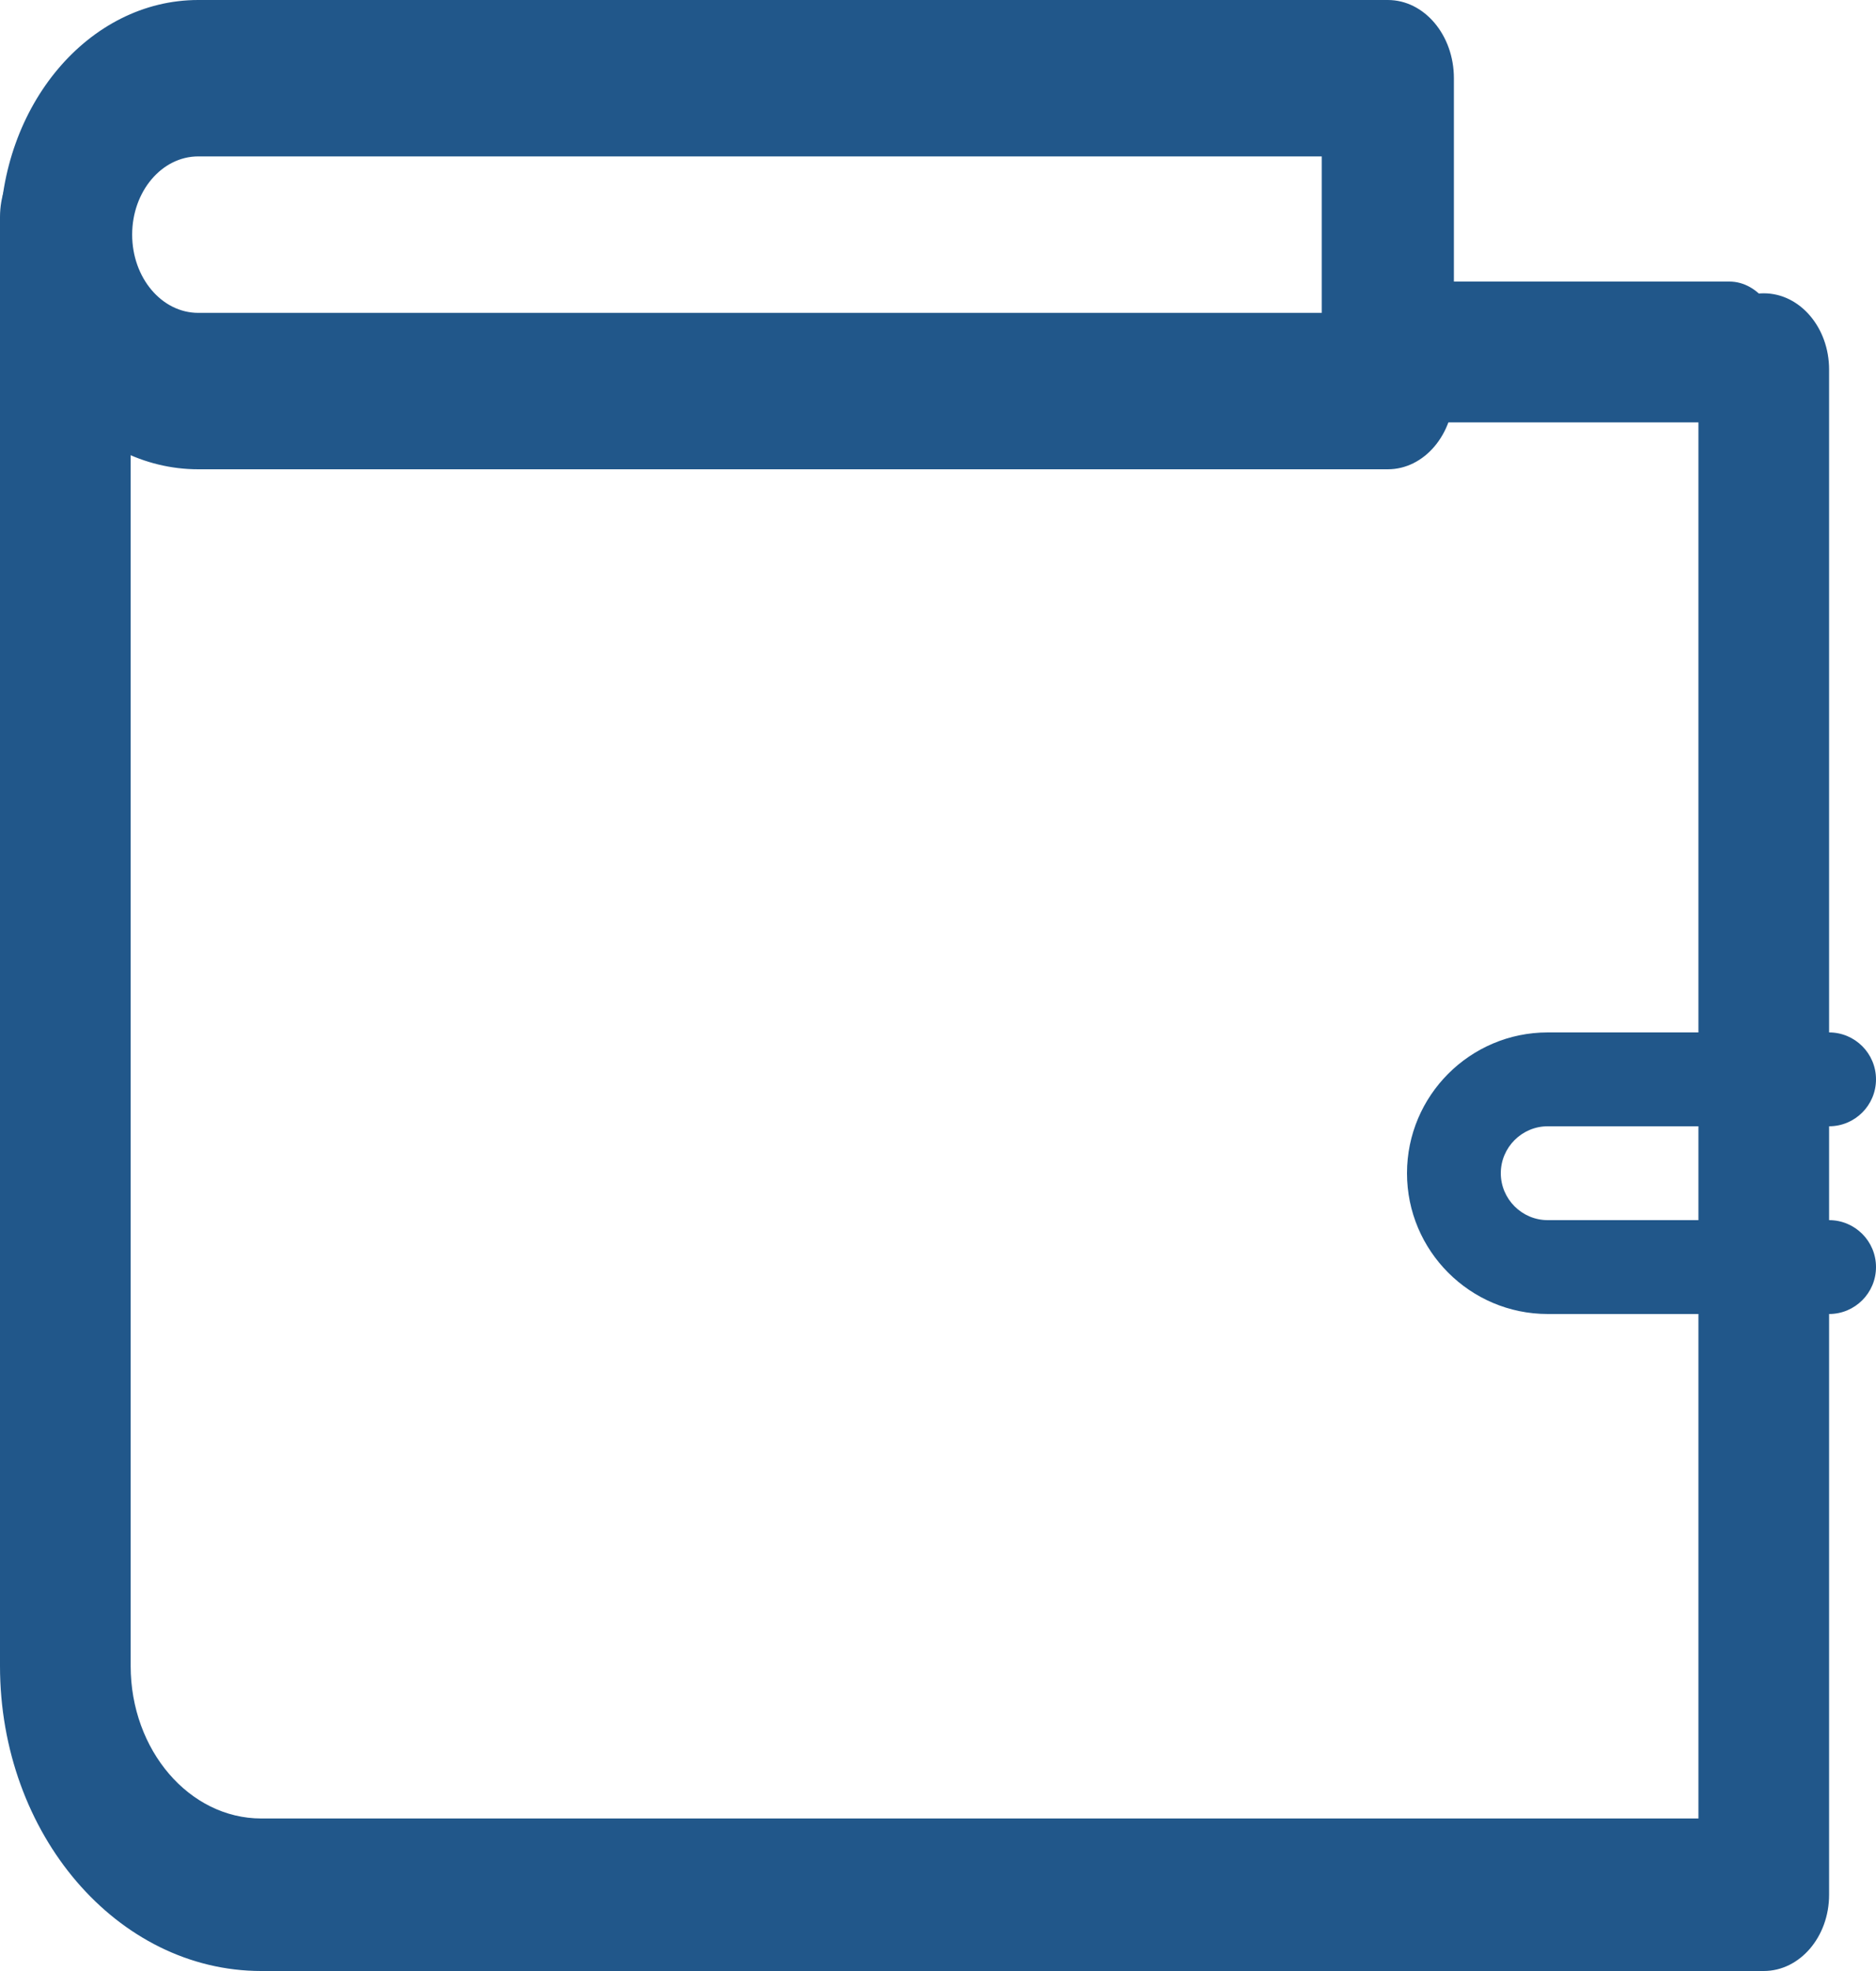
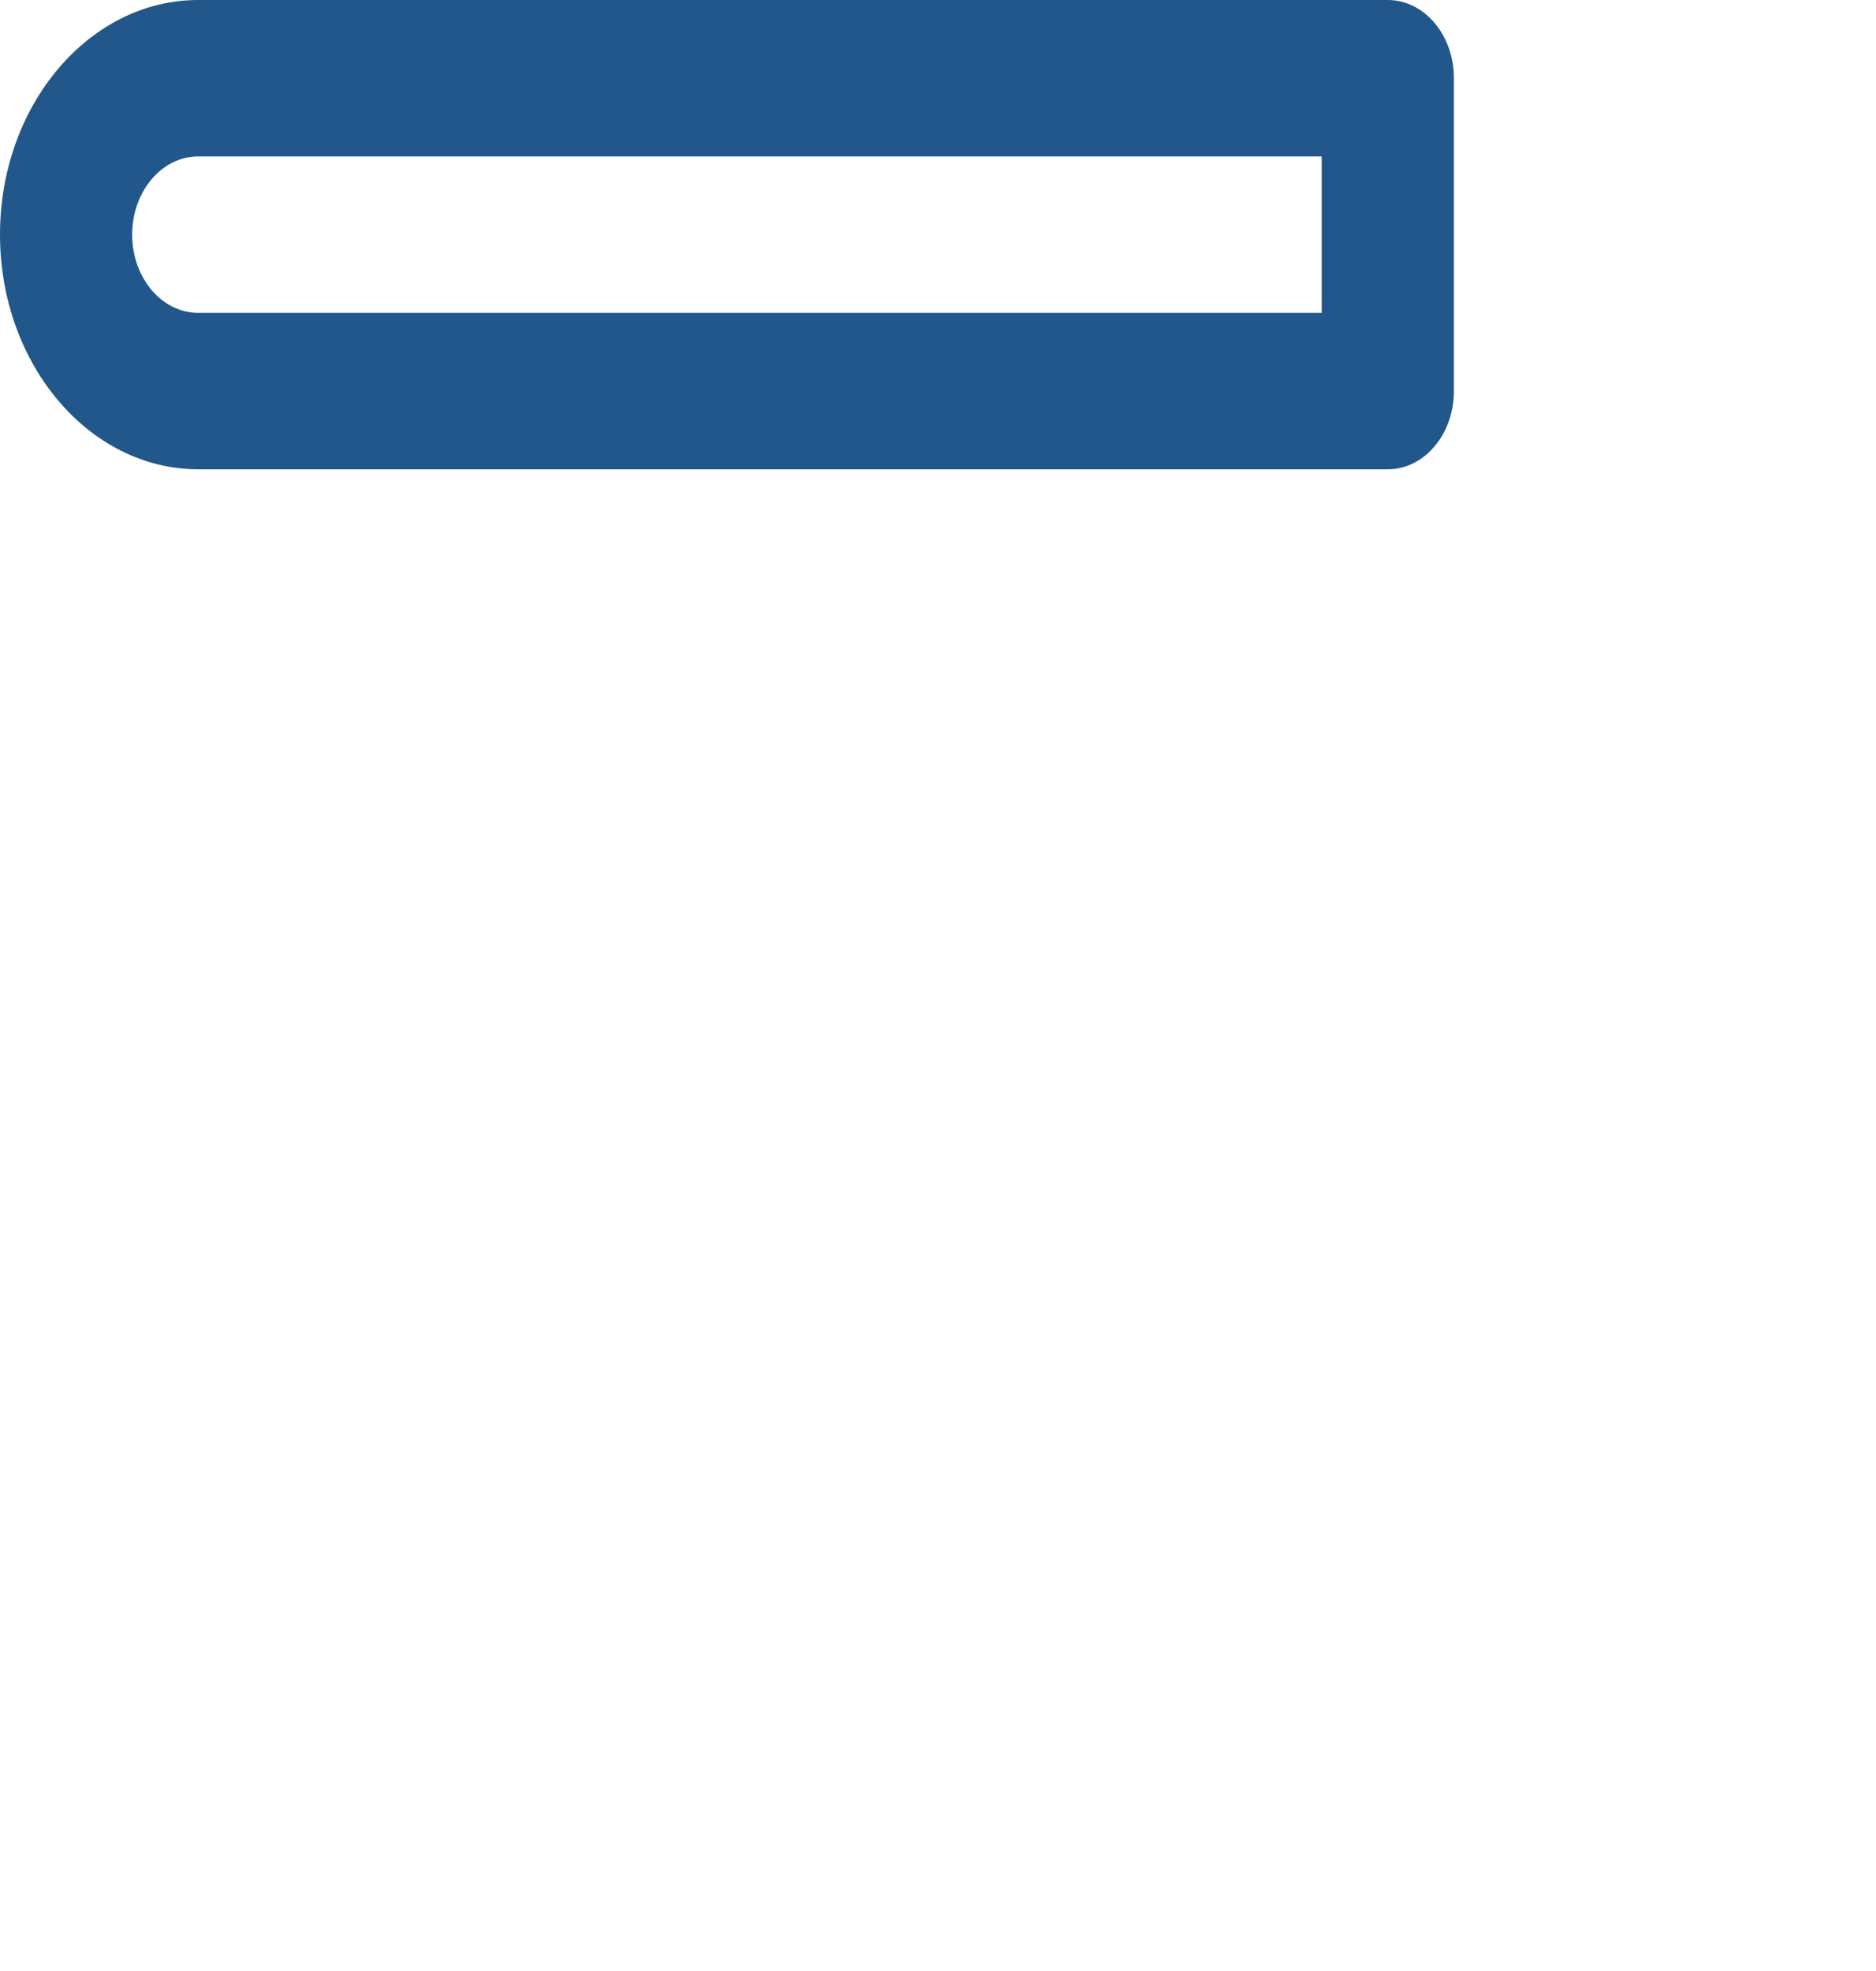
<svg xmlns="http://www.w3.org/2000/svg" width="40px" height="42px" viewBox="0 0 40 42" version="1.1">
  <title>671581BB-7437-43D4-A386-2AB7984CDE3C</title>
  <desc>Created with sketchtool.</desc>
  <defs />
  <g id="desktop_main" stroke="none" stroke-width="1" fill="none" fill-rule="evenodd">
    <g id="Research_landing_home" transform="translate(-1027, -740)" fill="#21578A" fill-rule="nonzero">
      <g id="we_help_with" transform="translate(150, 639)">
        <g id="ic_costs_drop" transform="translate(877, 101)">
-           <path d="M37.607,42 L5.571,42 C2.499,42 0,39.085 0,35.5 L0,4.625 C0,3.728 0.624,3 1.393,3 C2.162,3 2.786,3.728 2.786,4.625 L2.786,35.5 C2.786,37.294 4.037,38.75 5.571,38.75 L36.214,38.75 L36.214,7.875 C36.214,6.978 36.838,6.25 37.607,6.25 C38.376,6.25 39,6.978 39,7.875 L39,40.375 C39,41.272 38.376,42 37.607,42 Z" id="Shape" />
          <path d="M29.591,10 L4.227,10 C1.897,10 0,7.757 0,5 C0,2.243 1.897,0 4.227,0 L29.591,0 C30.369,0 31,0.747 31,1.667 L31,8.333 C31,9.253 30.369,10 29.591,10 Z M4.227,3.333 C3.449,3.333 2.818,4.08 2.818,5 C2.818,5.92 3.449,6.667 4.227,6.667 L28.182,6.667 L28.182,3.333 L4.227,3.333 Z" id="Shape" />
-           <path d="M36.875,9 L30.125,9 C29.504,9 29,8.328 29,7.5 C29,6.672 29.504,6 30.125,6 L36.875,6 C37.496,6 38,6.672 38,7.5 C38,8.328 37.496,9 36.875,9 Z" id="Shape" />
-           <path d="M39,28 L33,28 C31.346,28 30,26.654 30,25 C30,23.346 31.346,22 33,22 L39,22 C39.552,22 40,22.448 40,23 C40,23.552 39.552,24 39,24 L33,24 C32.45,24 32,24.45 32,25 C32,25.55 32.45,26 33,26 L39,26 C39.552,26 40,26.448 40,27 C40,27.552 39.552,28 39,28 Z" id="Shape" />
        </g>
      </g>
    </g>
  </g>
</svg>